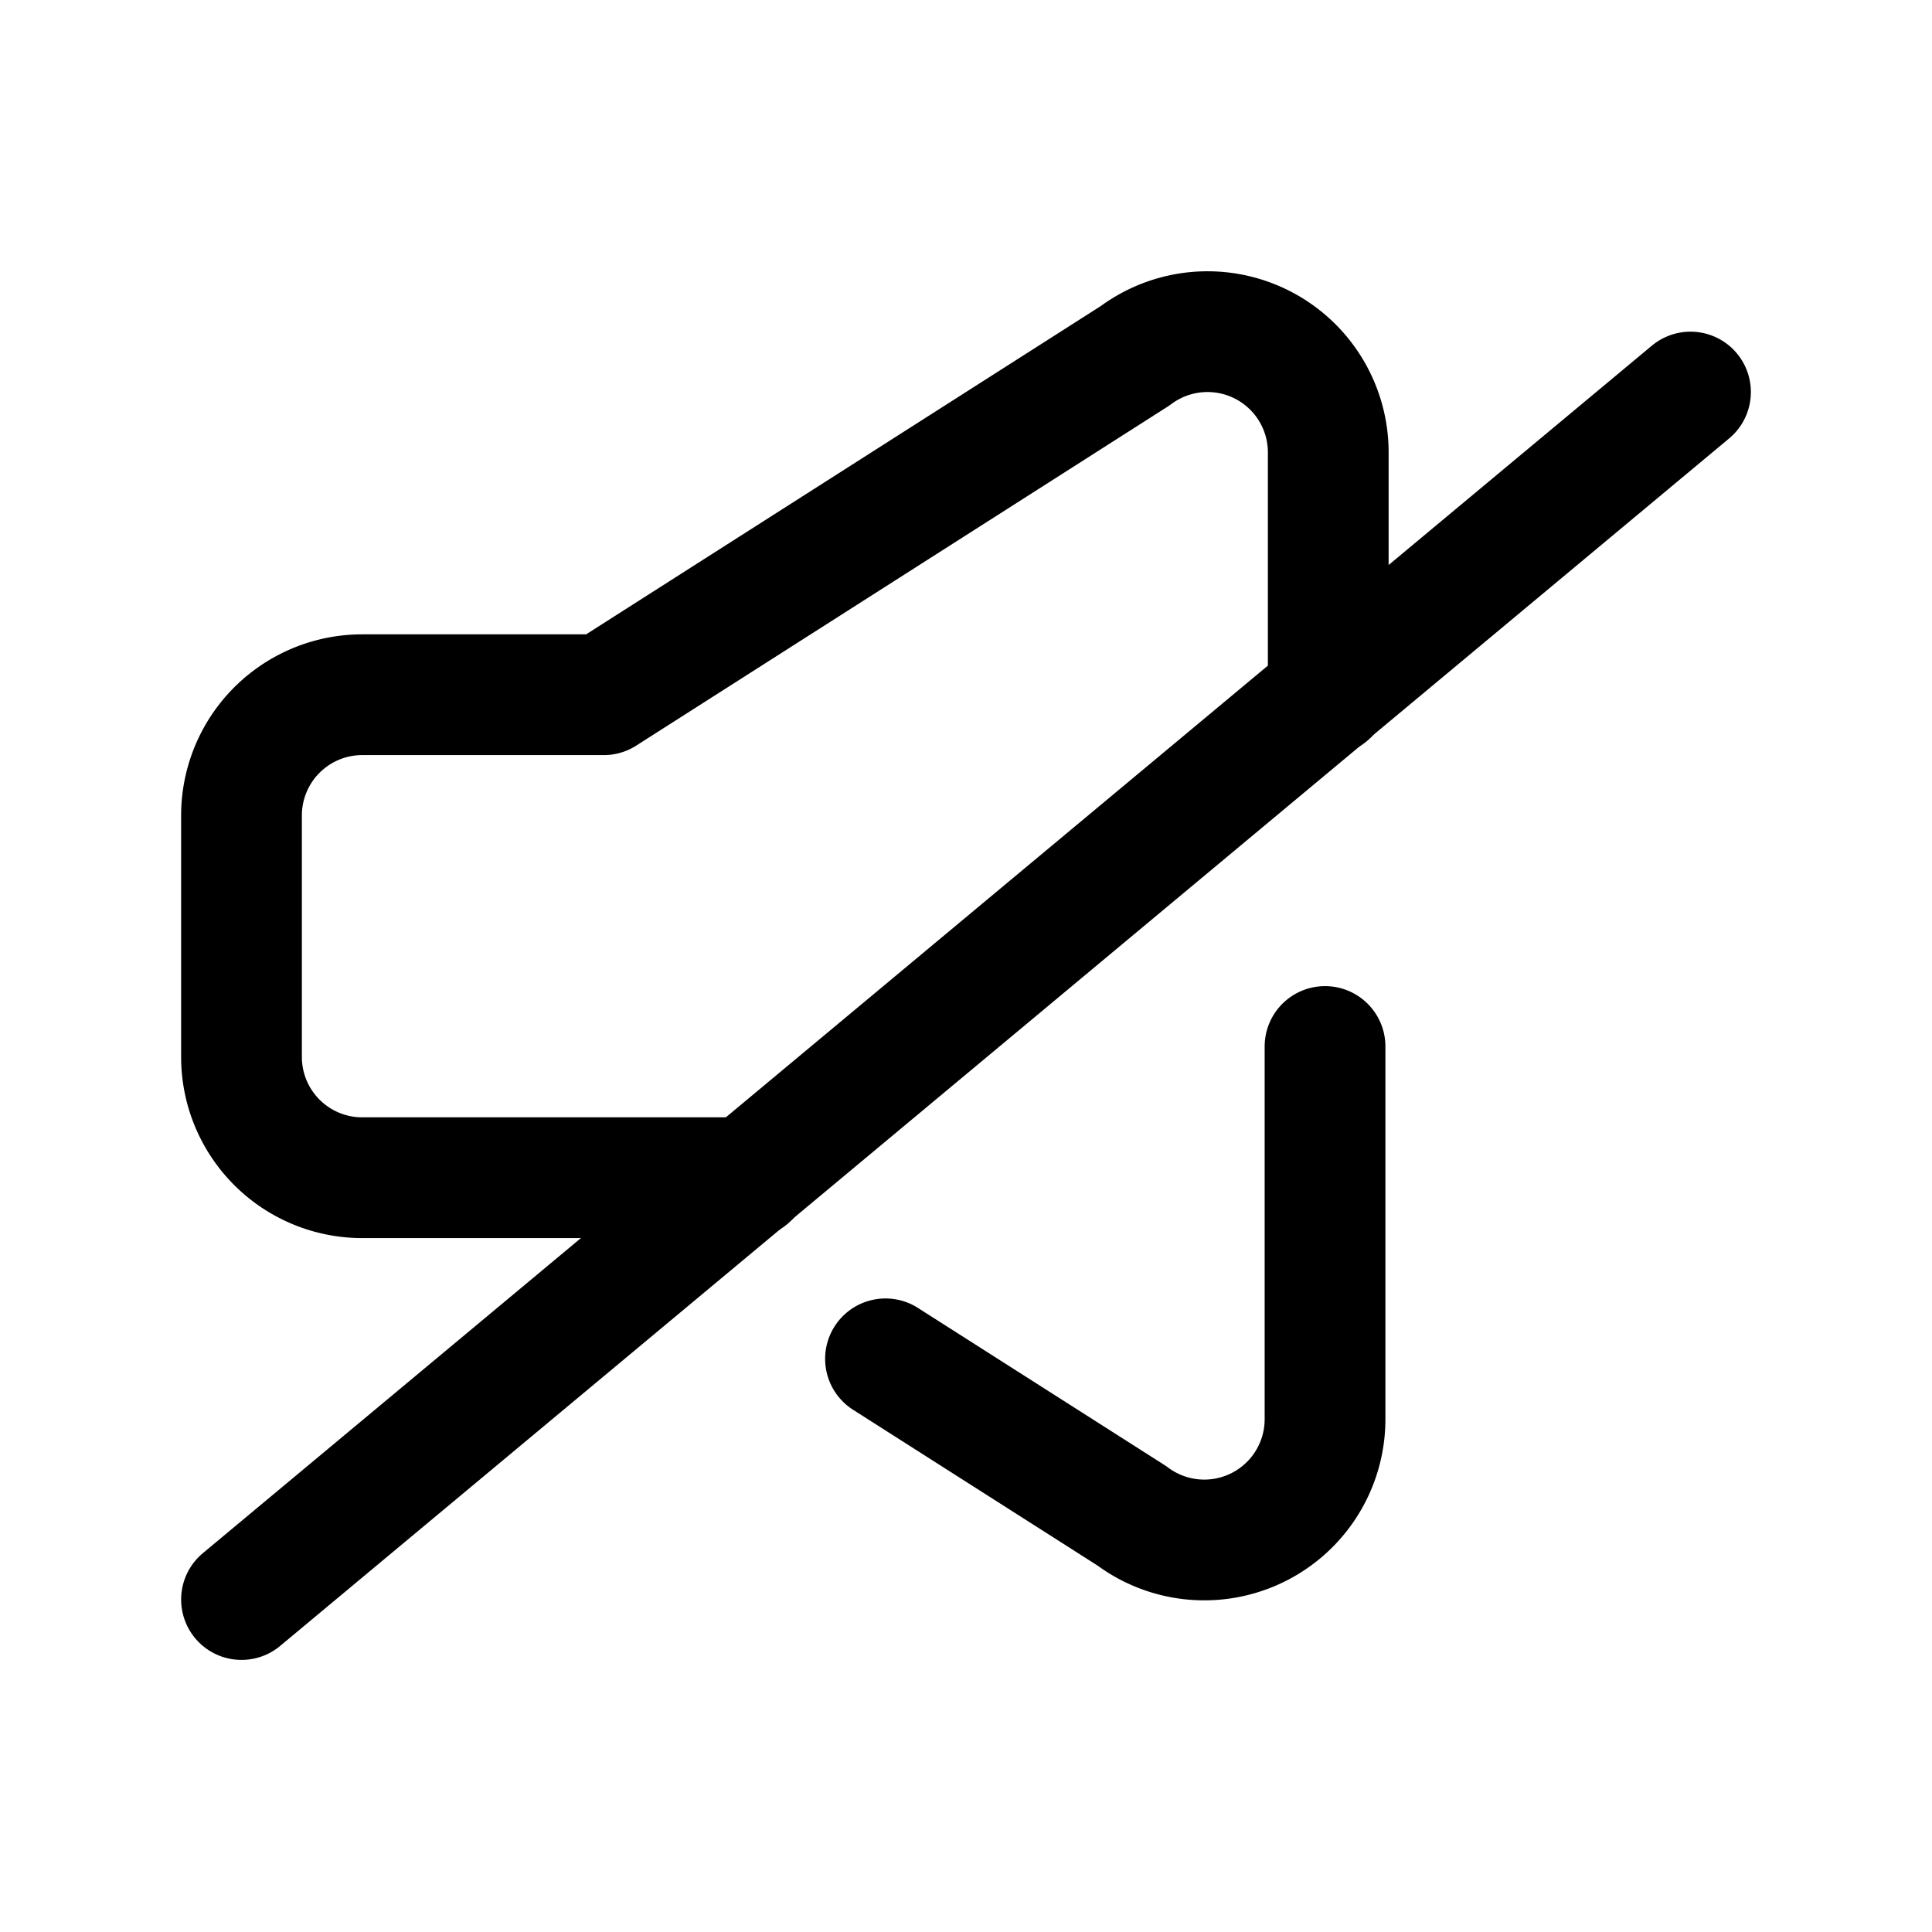
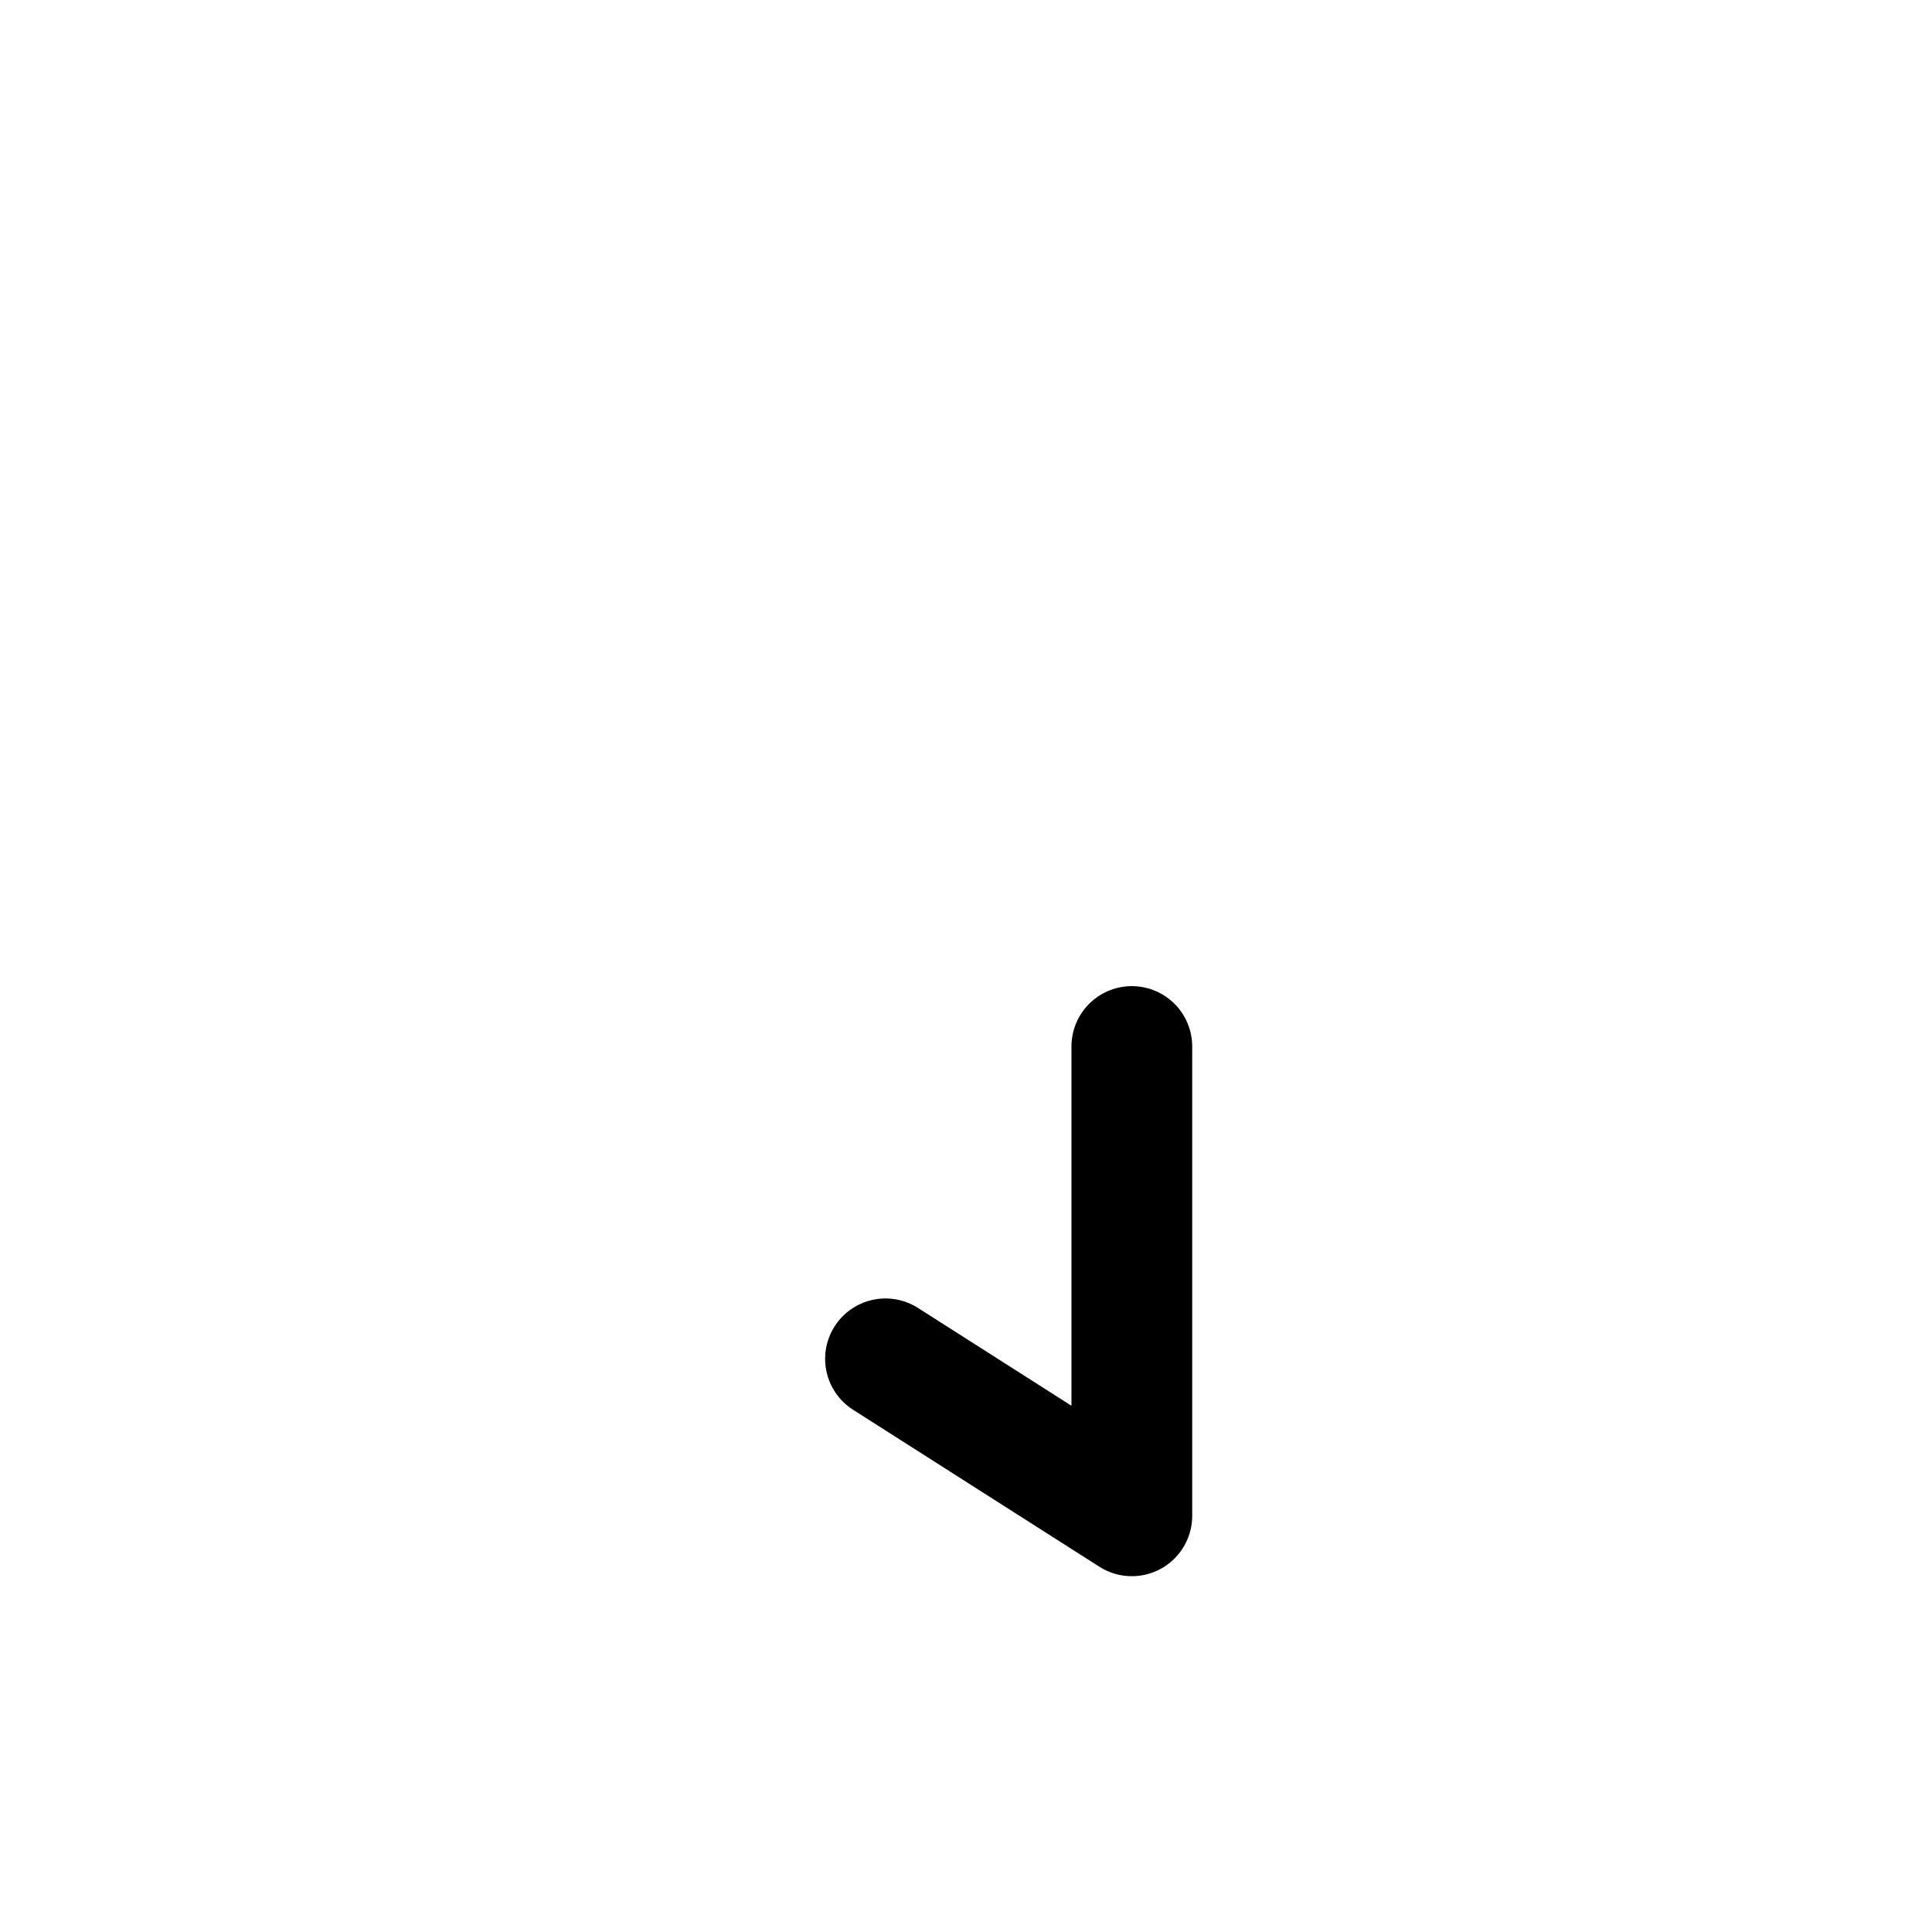
<svg xmlns="http://www.w3.org/2000/svg" viewBox="0 0 48 48">
  <g transform="matrix(2,0,0,2,0,0)">
    <g>
-       <path d="M11,16.88l3.06,1.95a1.5,1.5,0,0,0,2.4-1.2V13" style="fill: none;stroke: #000000;stroke-linecap: round;stroke-linejoin: round;stroke-width: 1.5px" />
-       <path d="M9.3,14.63H4.5A1.5,1.5,0,0,1,3,13.13v-3a1.5,1.5,0,0,1,1.5-1.5h3l6.6-4.21a1.5,1.5,0,0,1,2.4,1.21v3" style="fill: none;stroke: #000000;stroke-linecap: round;stroke-linejoin: round;stroke-width: 1.5px" />
-       <line x1="3" y1="19.87" x2="21" y2="4.87" style="fill: none;stroke: #000000;stroke-linecap: round;stroke-linejoin: round;stroke-width: 1.5px" />
+       <path d="M11,16.88l3.06,1.95V13" style="fill: none;stroke: #000000;stroke-linecap: round;stroke-linejoin: round;stroke-width: 1.5px" />
    </g>
  </g>
</svg>